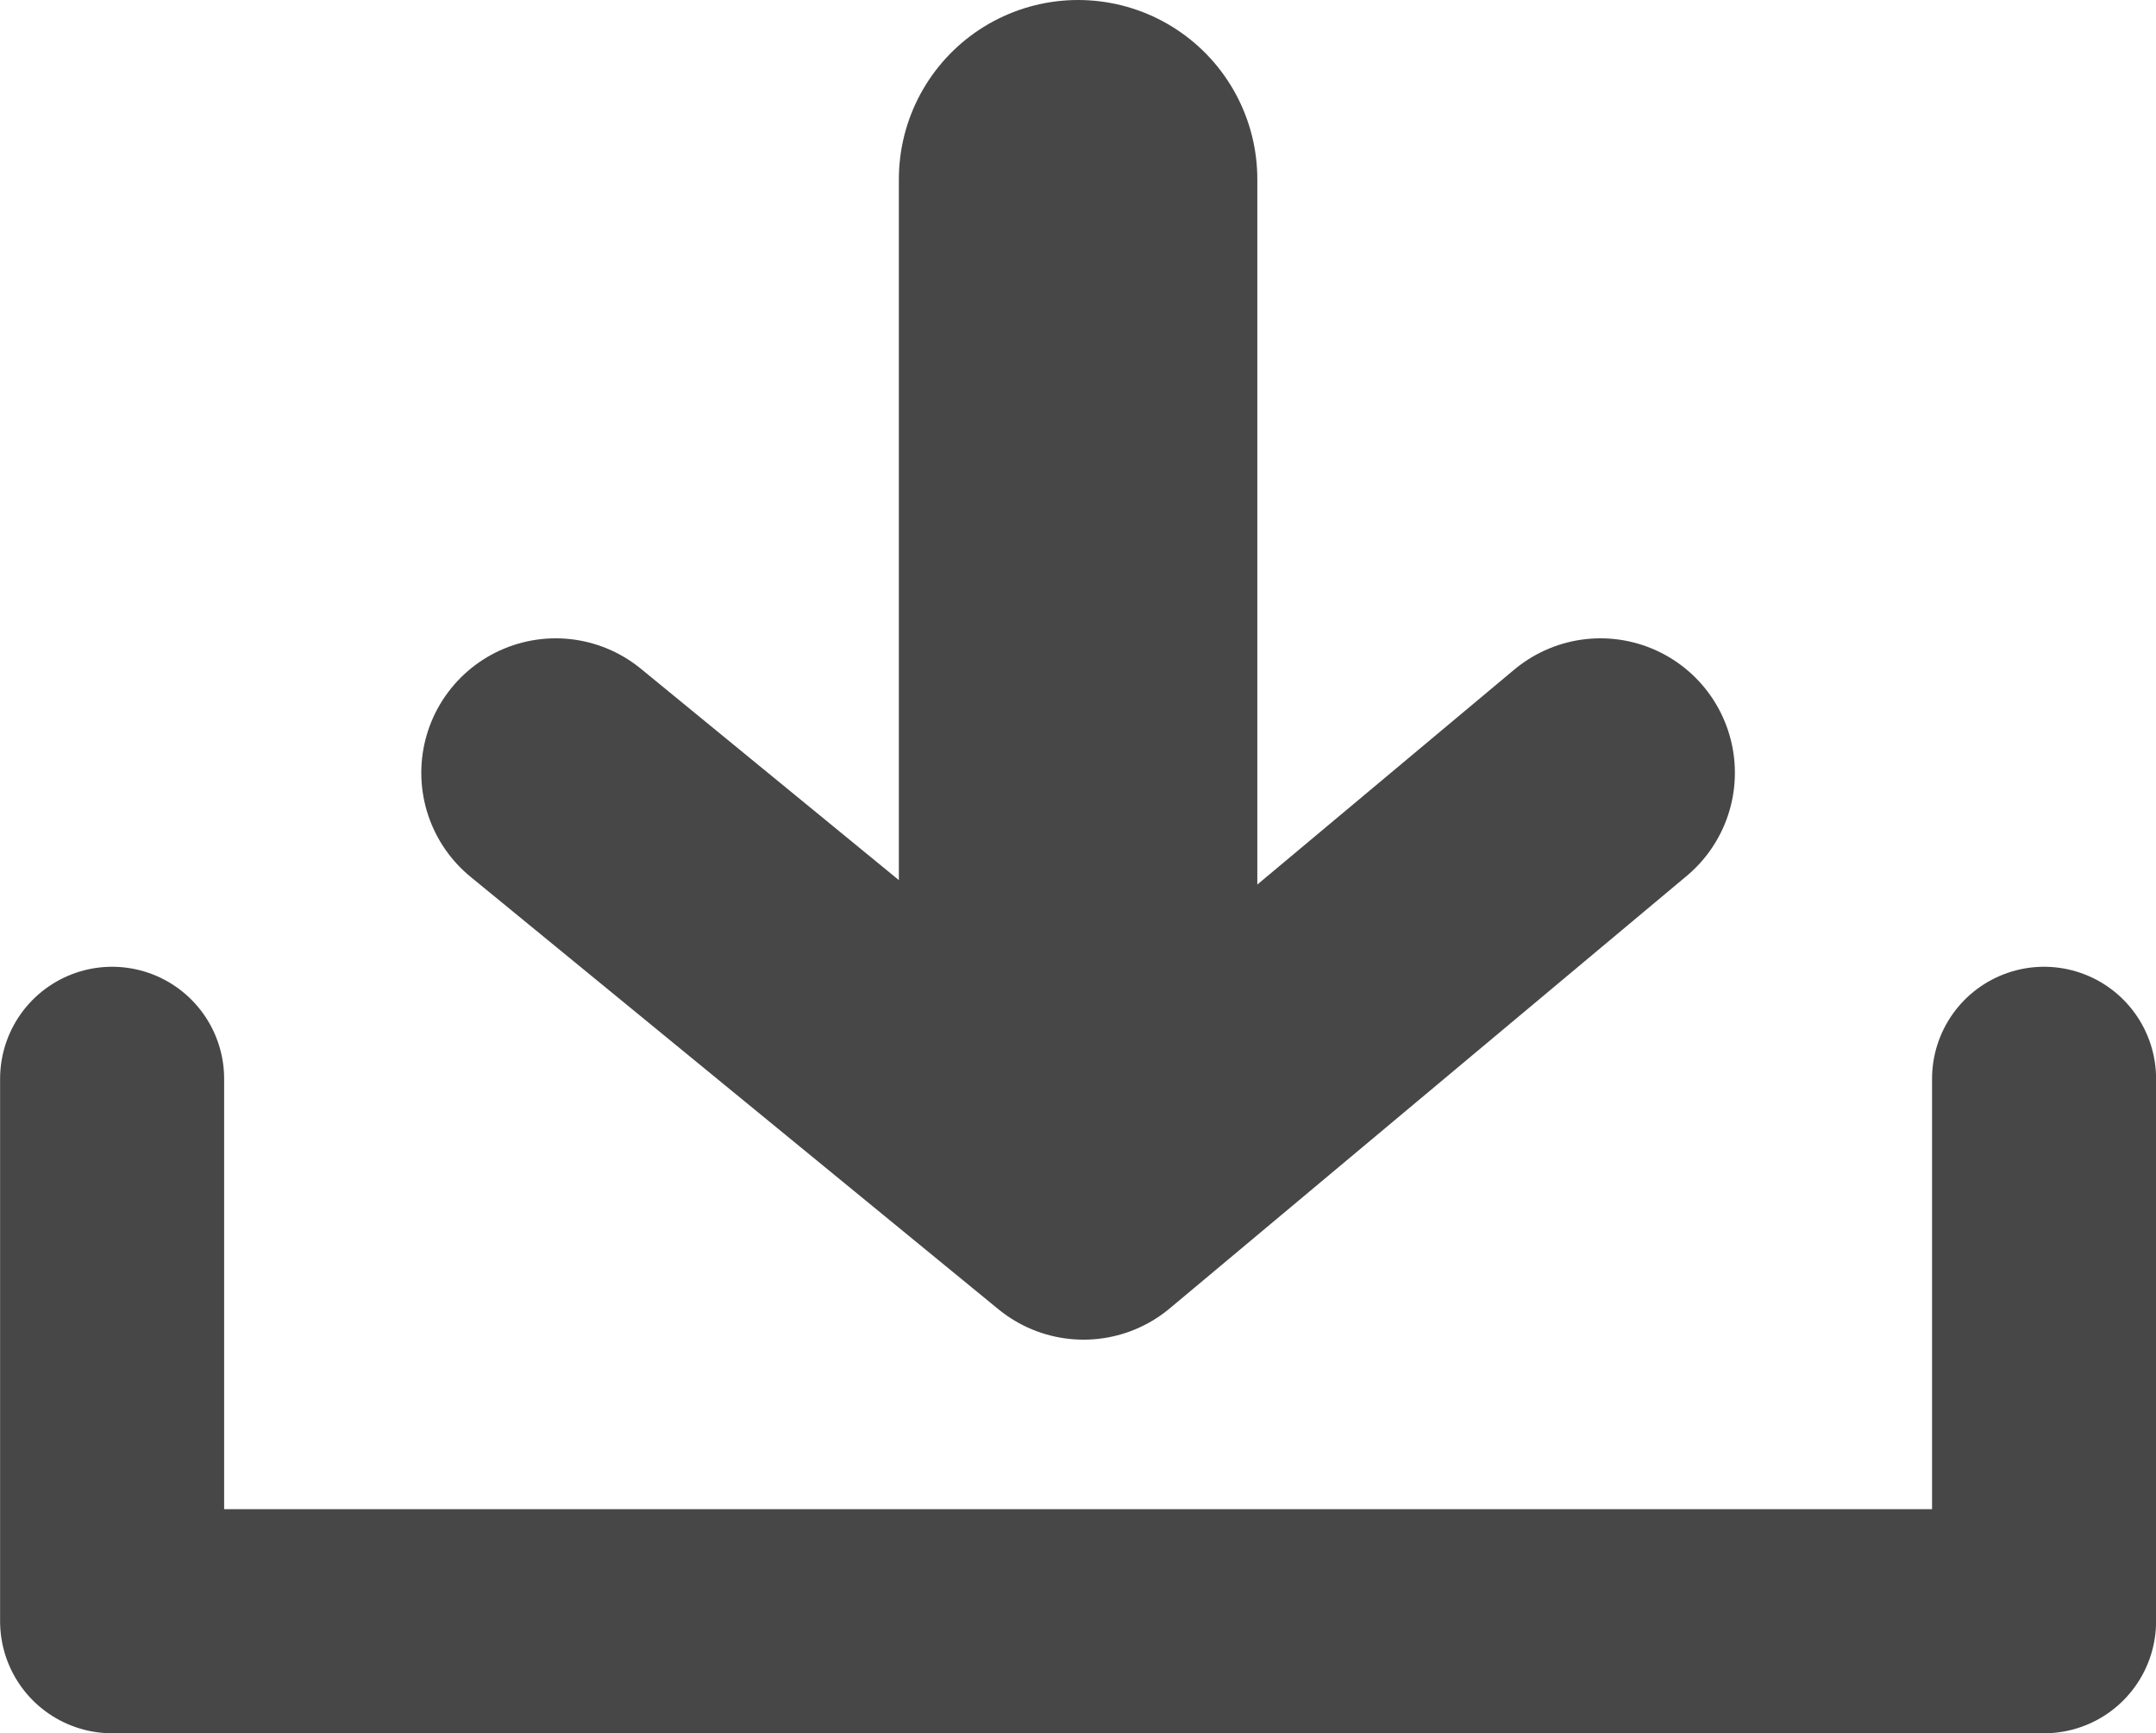
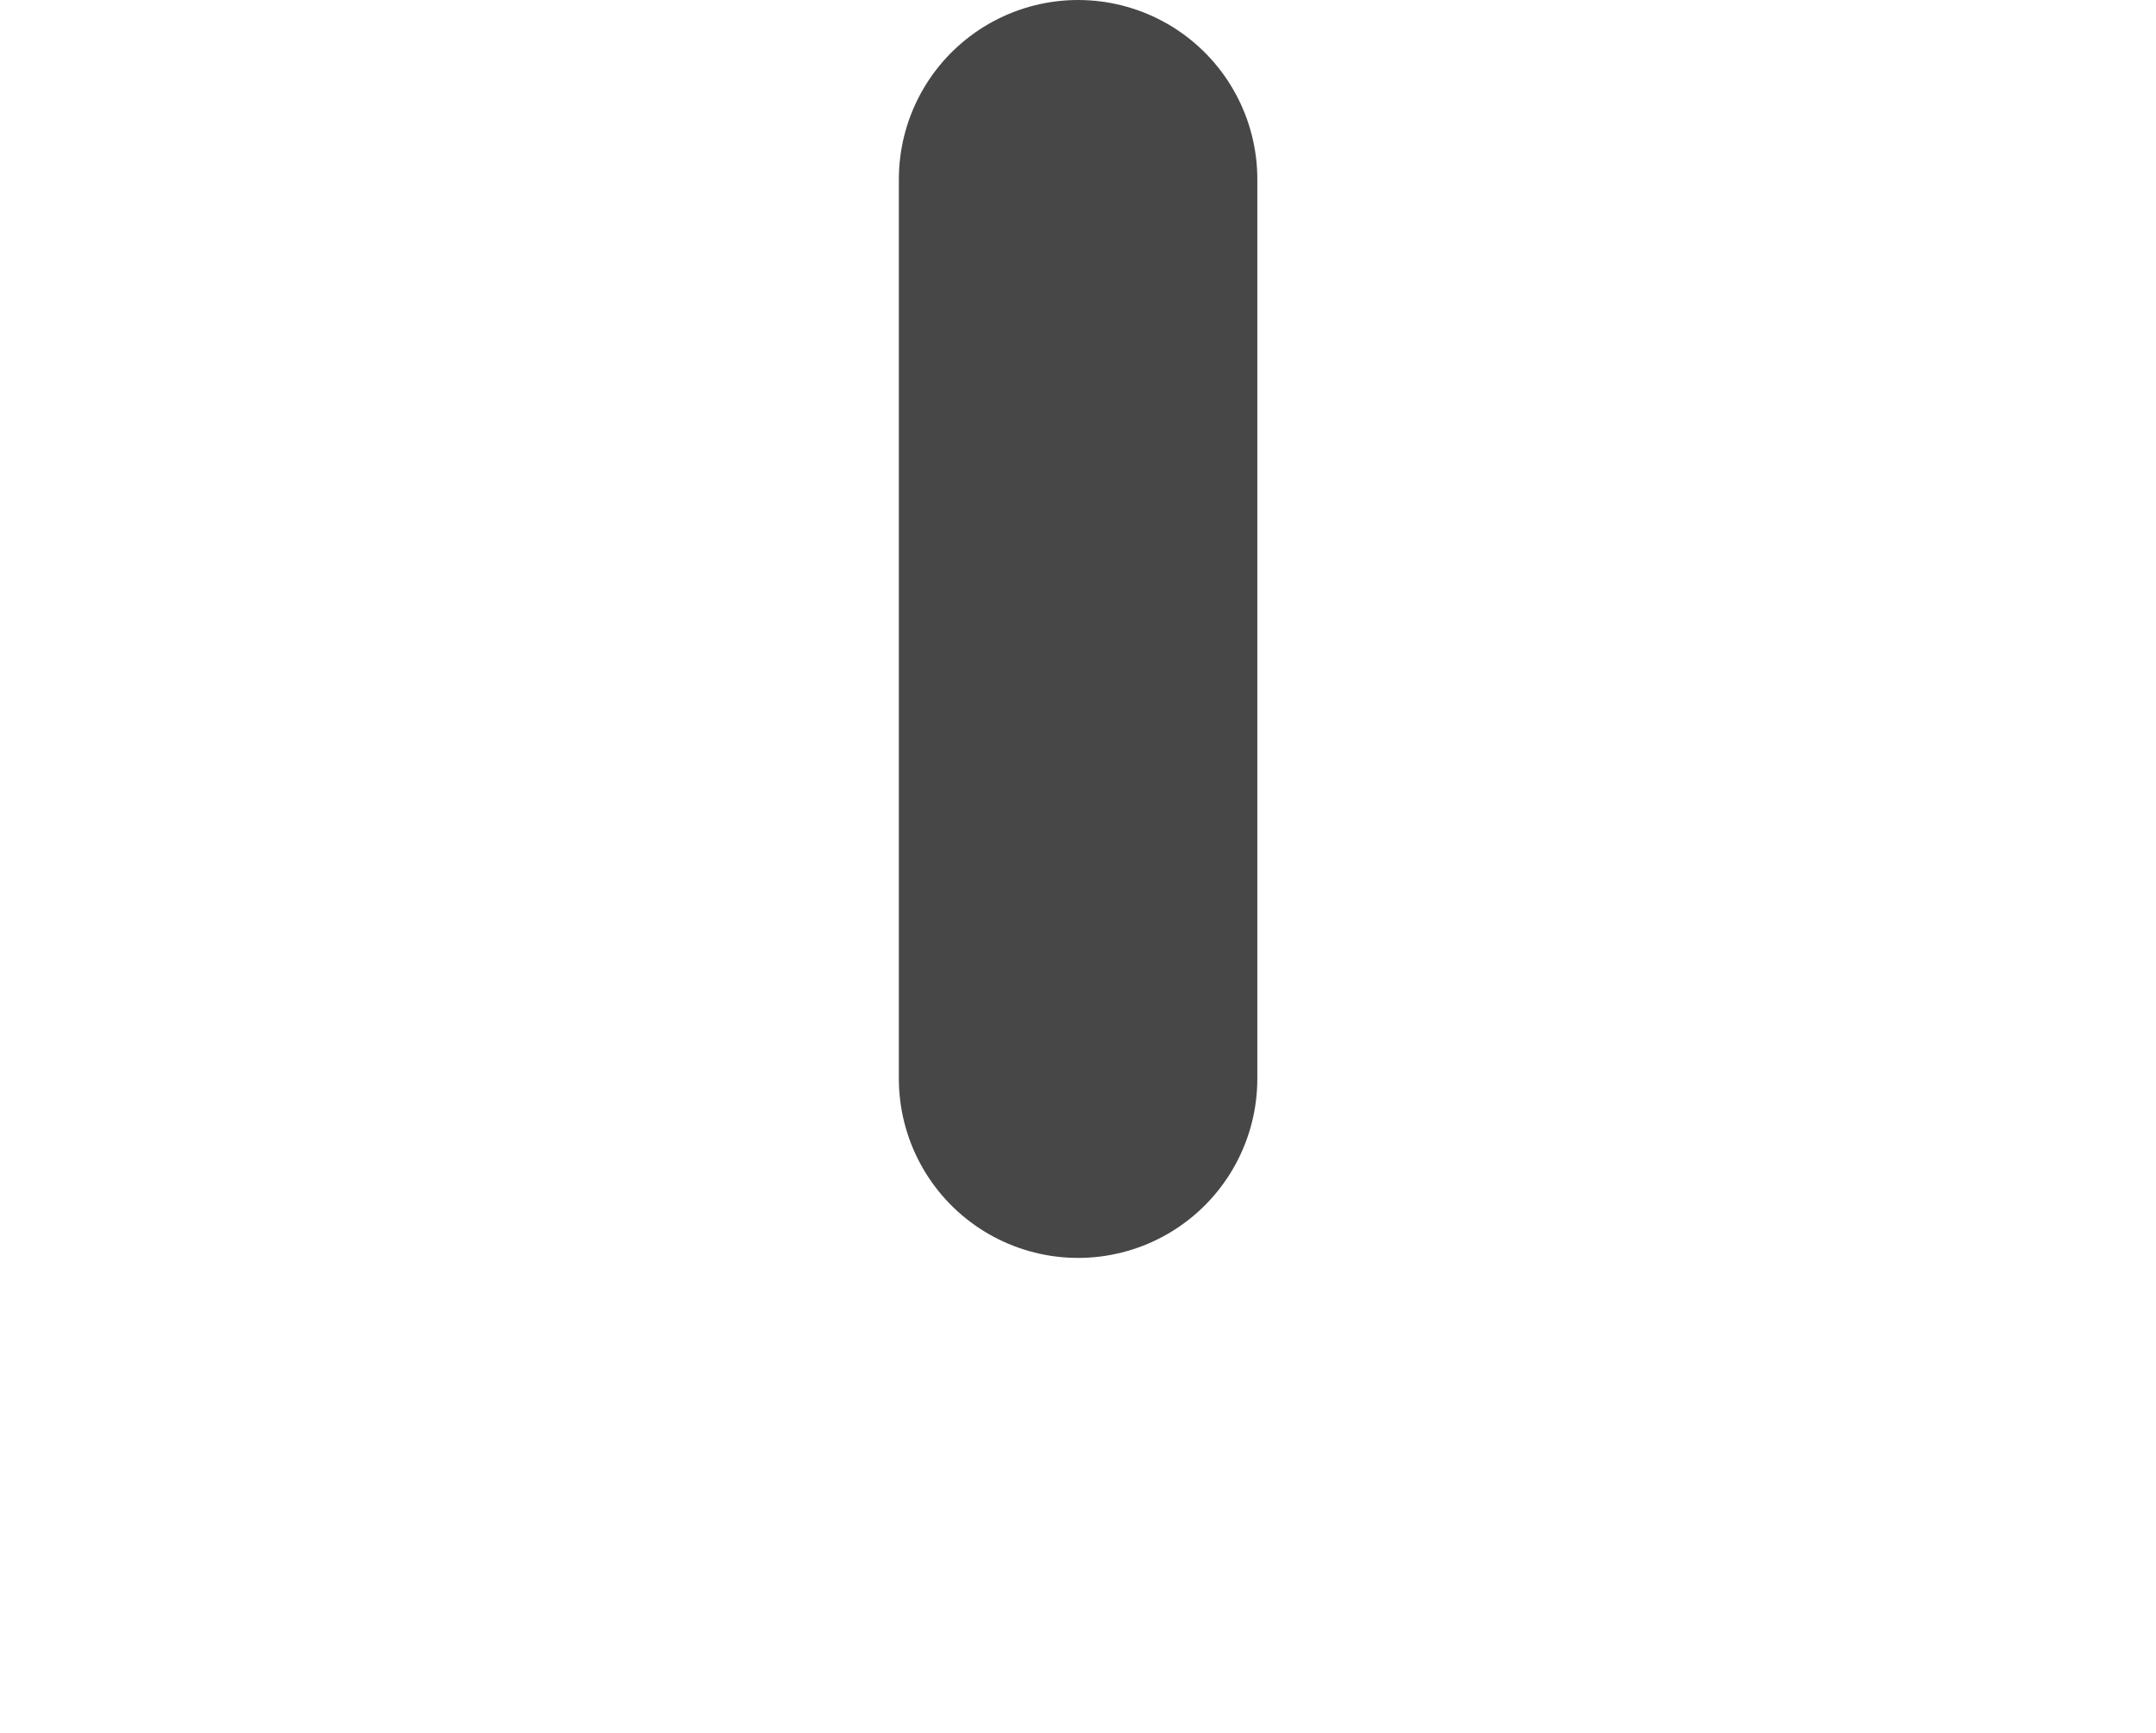
<svg xmlns="http://www.w3.org/2000/svg" width="24.058" height="19.336" viewBox="0 0 24.058 19.336">
  <g id="icon_pdfdl" transform="translate(-1405.97 -1236.957)">
-     <path id="パス_634" data-name="パス 634" d="M-11029.133-21288.535v6.051h21.558v-6.051" transform="translate(12436.354 22537.527)" fill="none" stroke="#474747" stroke-linecap="round" stroke-linejoin="round" stroke-width="2.5" />
    <path id="パス_635" data-name="パス 635" d="M-11016.861-21302.547v10.033" transform="translate(12434.861 22541.504)" fill="none" stroke="#474747" stroke-linecap="round" stroke-width="4" />
-     <path id="パス_636" data-name="パス 636" d="M-11023.243-21290.082l5.89,4.824,5.768-4.824" transform="translate(12435.414 22535.66)" fill="none" stroke="#474747" stroke-linecap="round" stroke-linejoin="round" stroke-width="3" />
  </g>
</svg>